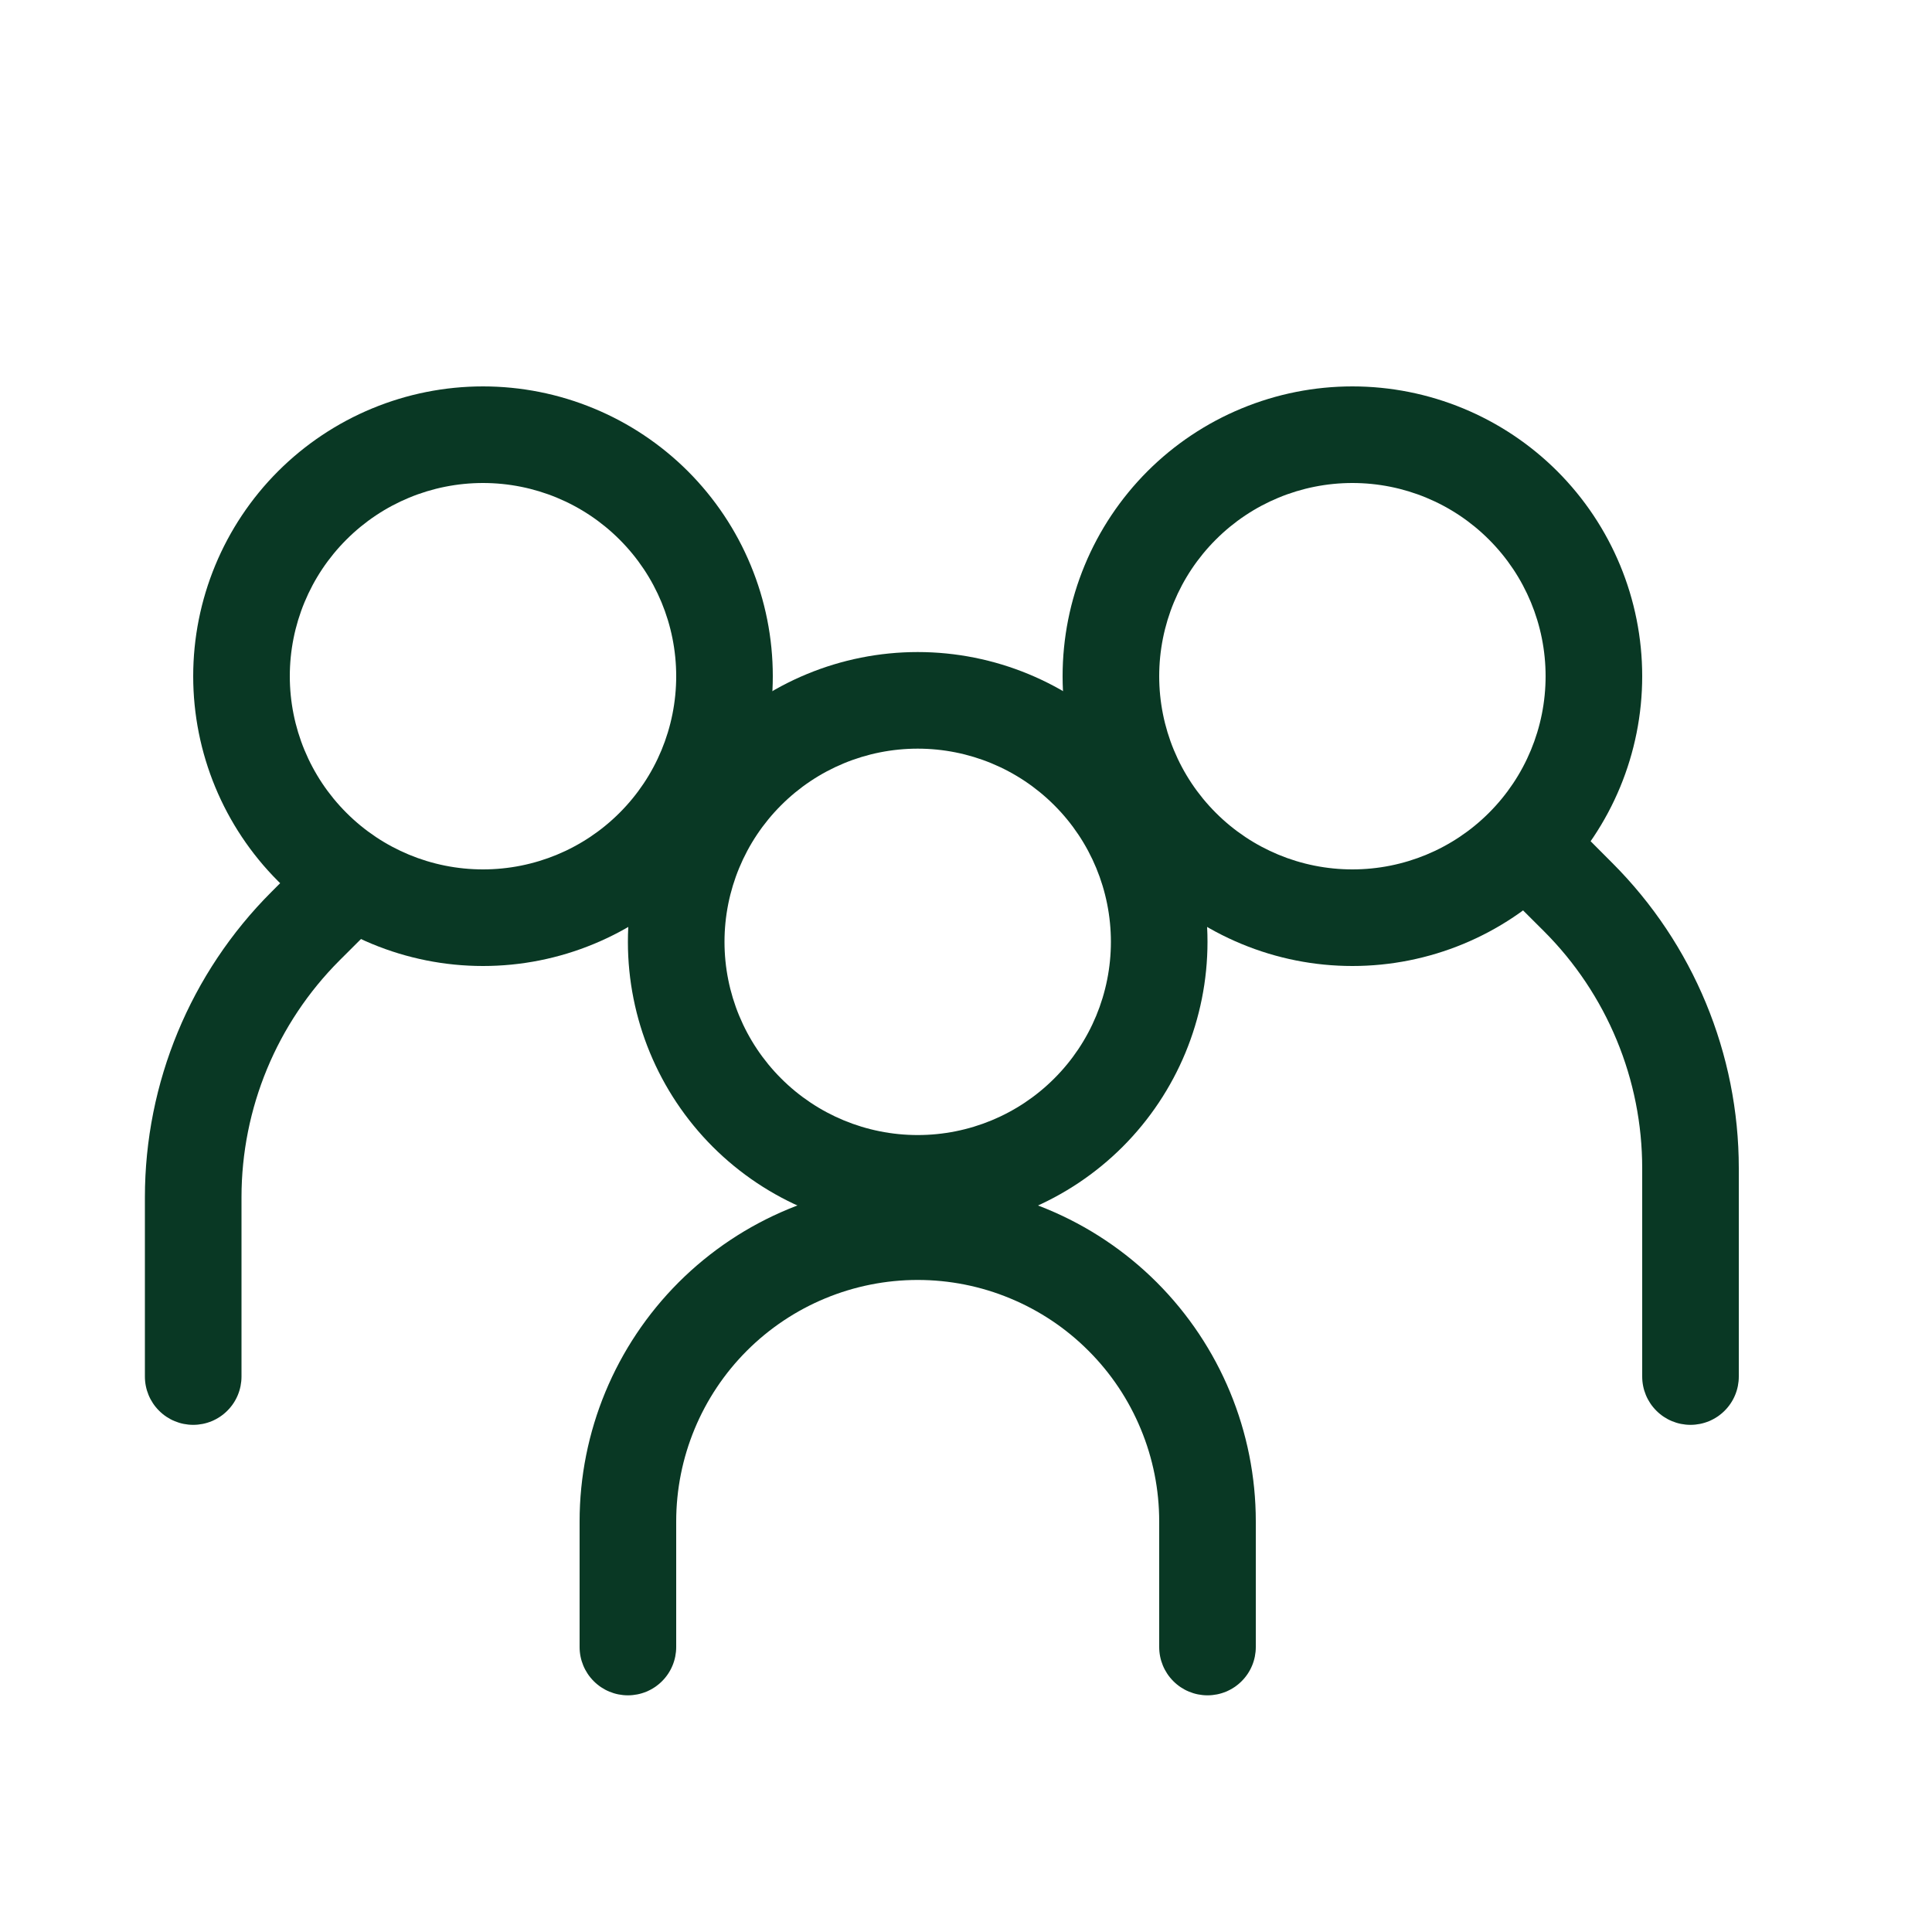
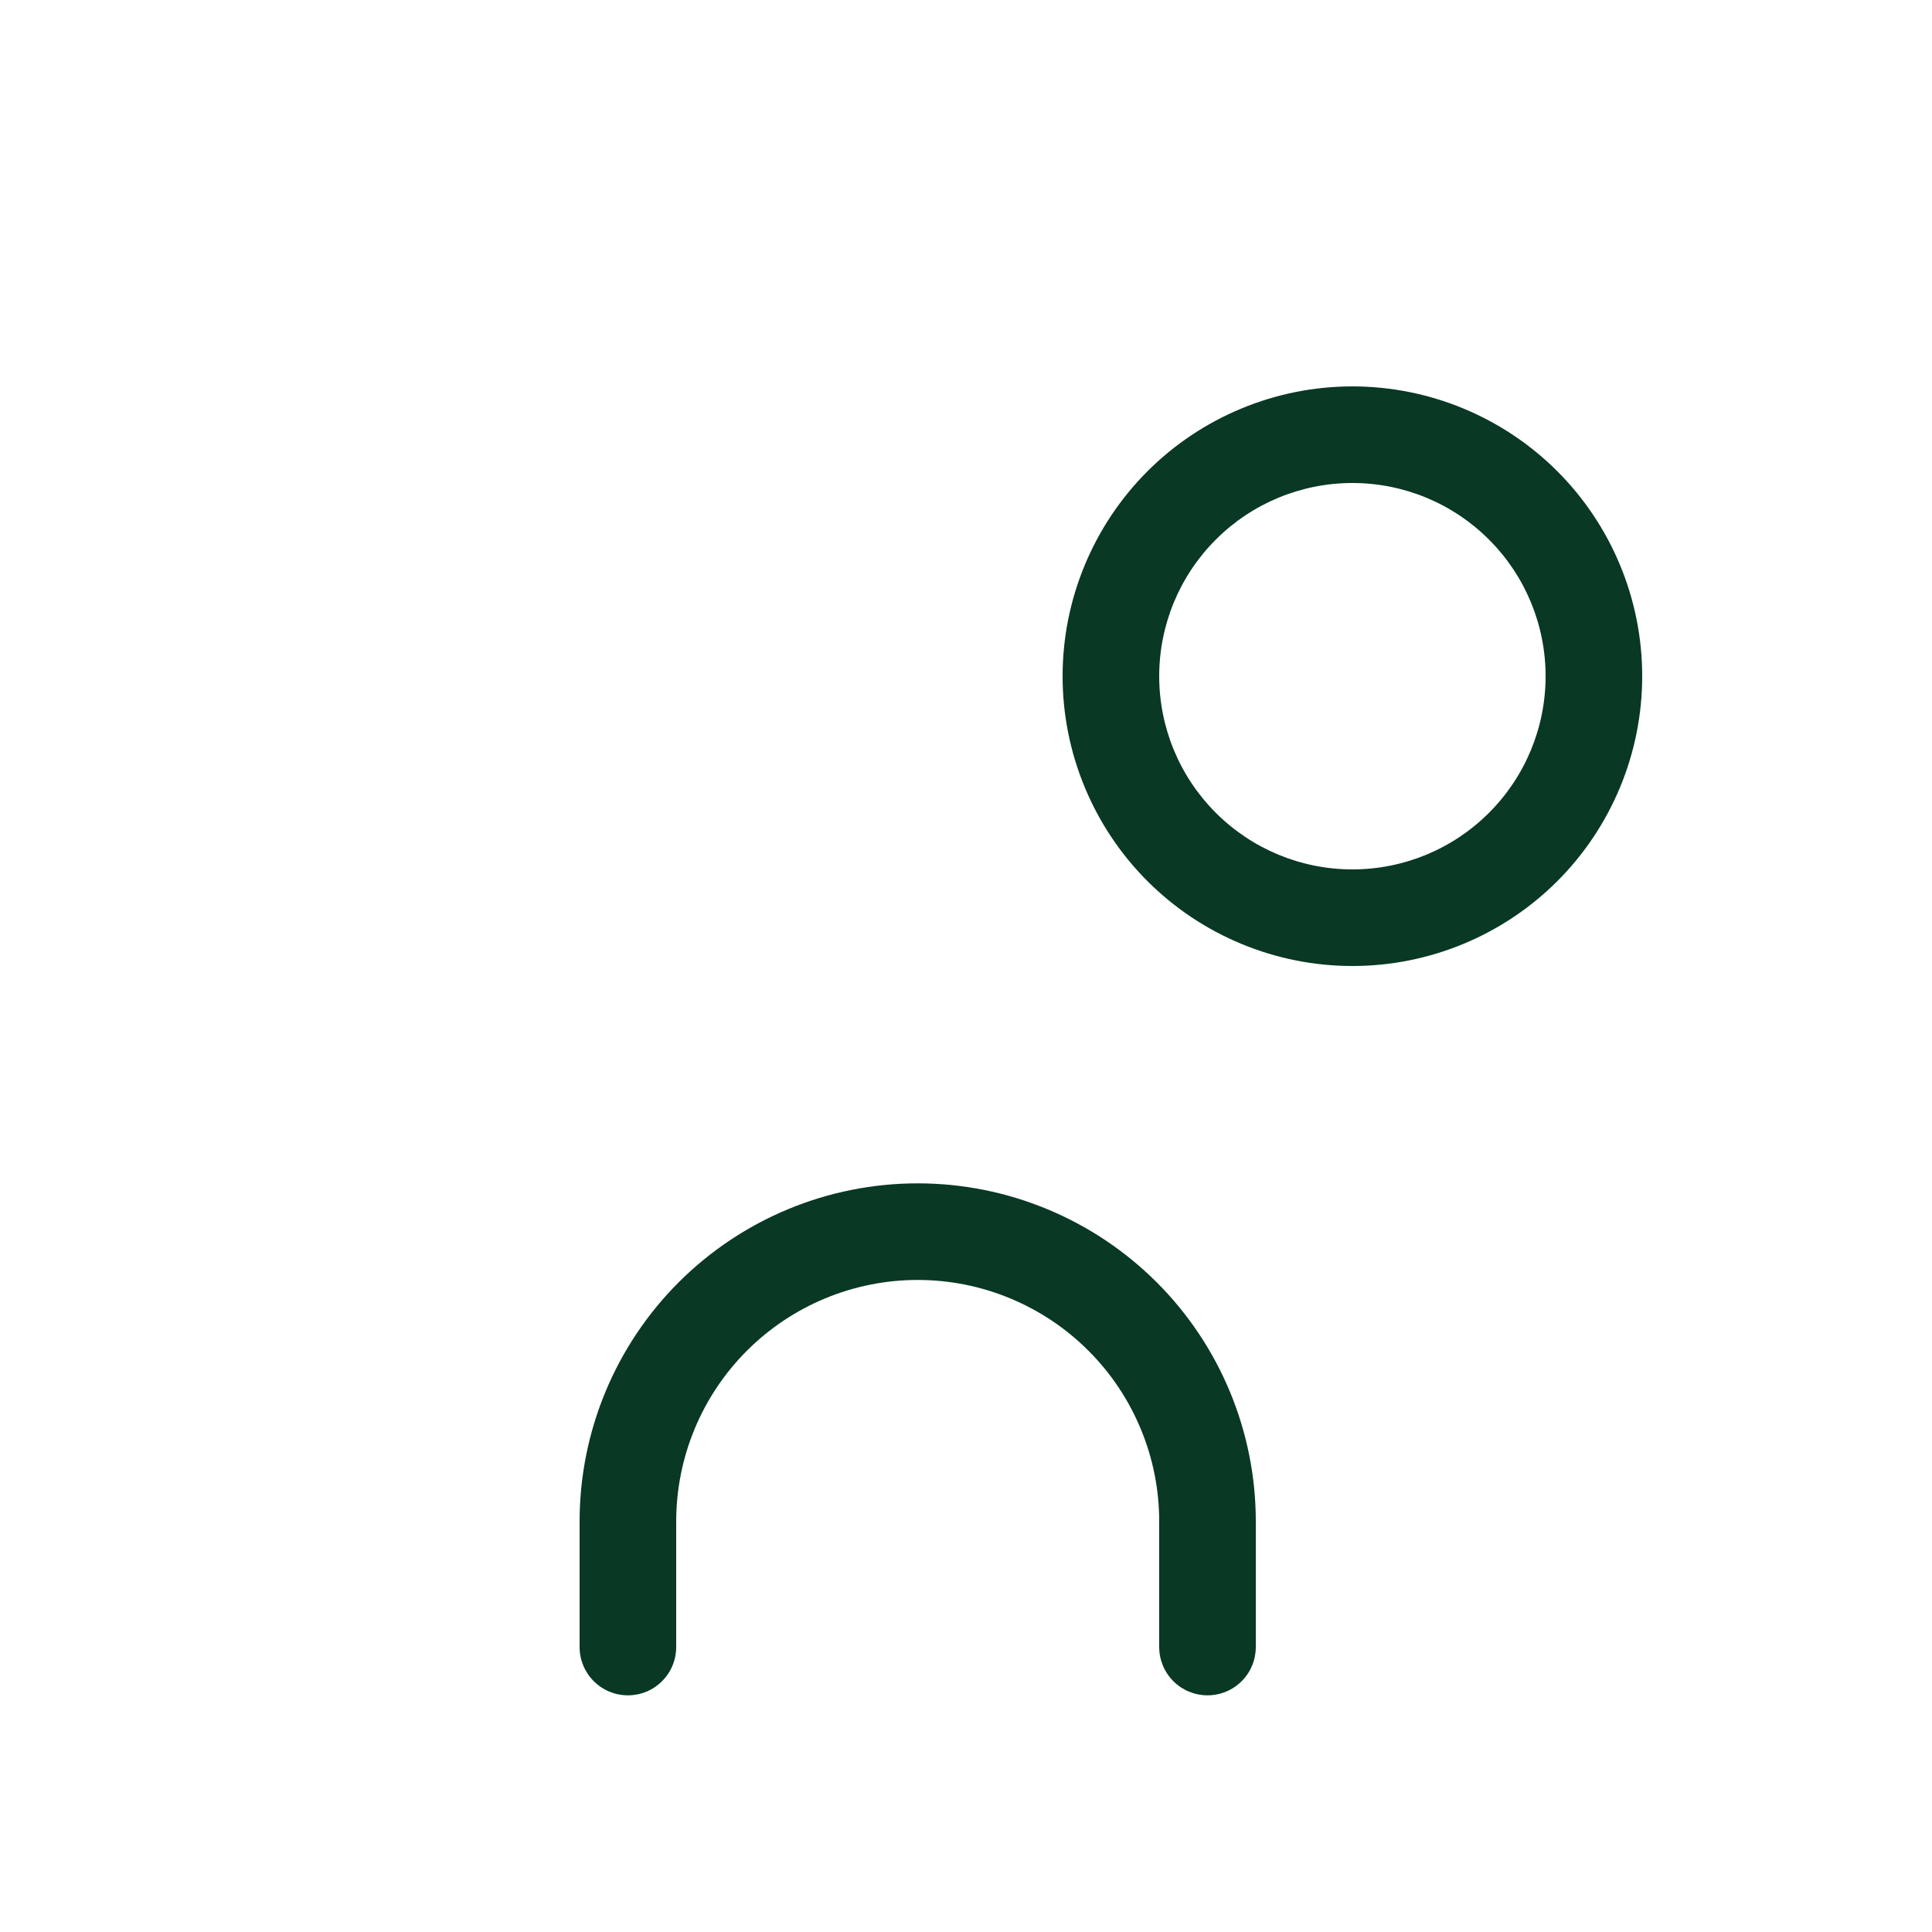
<svg xmlns="http://www.w3.org/2000/svg" width="40" height="40" viewBox="0 0 40 40" fill="none">
  <g id="pepicons-pencil:people">
    <g id="Group">
-       <path id="Vector" fill-rule="evenodd" clip-rule="evenodd" d="M10 18C11.061 18 12.078 17.579 12.828 16.828C13.579 16.078 14 15.061 14 14C14 12.939 13.579 11.922 12.828 11.172C12.078 10.421 11.061 10 10 10C8.939 10 7.922 10.421 7.172 11.172C6.421 11.922 6 12.939 6 14C6 15.061 6.421 16.078 7.172 16.828C7.922 17.579 8.939 18 10 18ZM10 20C10.788 20 11.568 19.845 12.296 19.543C13.024 19.242 13.685 18.8 14.243 18.243C14.8 17.686 15.242 17.024 15.543 16.296C15.845 15.568 16 14.788 16 14C16 13.212 15.845 12.432 15.543 11.704C15.242 10.976 14.8 10.315 14.243 9.757C13.685 9.2 13.024 8.758 12.296 8.457C11.568 8.155 10.788 8 10 8C8.409 8 6.883 8.632 5.757 9.757C4.632 10.883 4 12.409 4 14C4 15.591 4.632 17.117 5.757 18.243C6.883 19.368 8.409 20 10 20Z" fill="#093824" />
-       <path id="Vector_2" fill-rule="evenodd" clip-rule="evenodd" d="M7.708 17.792C7.801 17.885 7.875 17.995 7.925 18.117C7.976 18.238 8.002 18.368 8.002 18.5C8.002 18.631 7.976 18.762 7.925 18.883C7.875 19.005 7.801 19.115 7.708 19.208L7.032 19.882C5.731 21.183 5 22.948 5 24.788V28.5C5 28.765 4.895 29.02 4.707 29.207C4.52 29.395 4.265 29.5 4 29.5C3.735 29.5 3.48 29.395 3.293 29.207C3.105 29.02 3 28.765 3 28.5V24.788C3 22.418 3.942 20.144 5.618 18.468L6.292 17.792C6.385 17.699 6.495 17.625 6.617 17.575C6.738 17.524 6.868 17.498 7 17.498C7.132 17.498 7.262 17.524 7.383 17.575C7.505 17.625 7.615 17.699 7.708 17.792ZM31.292 17.192C31.199 17.285 31.125 17.395 31.075 17.517C31.024 17.638 30.998 17.768 30.998 17.9C30.998 18.032 31.024 18.162 31.075 18.283C31.125 18.405 31.199 18.515 31.292 18.608L31.968 19.282C32.612 19.926 33.123 20.691 33.472 21.533C33.821 22.375 34 23.277 34 24.188V28.5C34 28.765 34.105 29.02 34.293 29.207C34.48 29.395 34.735 29.5 35 29.5C35.265 29.5 35.52 29.395 35.707 29.207C35.895 29.02 36 28.765 36 28.5V24.188C36 21.817 35.058 19.544 33.382 17.868L32.708 17.192C32.615 17.099 32.505 17.025 32.383 16.975C32.262 16.924 32.132 16.898 32 16.898C31.869 16.898 31.738 16.924 31.617 16.975C31.495 17.025 31.385 17.099 31.292 17.192Z" fill="#093824" />
      <path id="Vector_3" fill-rule="evenodd" clip-rule="evenodd" d="M28 18C26.939 18 25.922 17.579 25.172 16.828C24.421 16.078 24 15.061 24 14C24 12.939 24.421 11.922 25.172 11.172C25.922 10.421 26.939 10 28 10C29.061 10 30.078 10.421 30.828 11.172C31.579 11.922 32 12.939 32 14C32 15.061 31.579 16.078 30.828 16.828C30.078 17.579 29.061 18 28 18ZM28 20C27.212 20 26.432 19.845 25.704 19.543C24.976 19.242 24.314 18.8 23.757 18.243C23.2 17.686 22.758 17.024 22.457 16.296C22.155 15.568 22 14.788 22 14C22 13.212 22.155 12.432 22.457 11.704C22.758 10.976 23.2 10.315 23.757 9.757C24.314 9.2 24.976 8.758 25.704 8.457C26.432 8.155 27.212 8 28 8C29.591 8 31.117 8.632 32.243 9.757C33.368 10.883 34 12.409 34 14C34 15.591 33.368 17.117 32.243 18.243C31.117 19.368 29.591 20 28 20ZM19 26.5C17.674 26.5 16.402 27.027 15.464 27.965C14.527 28.902 14 30.174 14 31.5V34.1C14 34.365 13.895 34.62 13.707 34.807C13.52 34.995 13.265 35.1 13 35.1C12.735 35.1 12.48 34.995 12.293 34.807C12.105 34.62 12 34.365 12 34.1V31.5C12 29.643 12.738 27.863 14.05 26.55C15.363 25.238 17.143 24.5 19 24.5C20.857 24.5 22.637 25.238 23.95 26.55C25.262 27.863 26 29.643 26 31.5V34.1C26 34.365 25.895 34.62 25.707 34.807C25.52 34.995 25.265 35.1 25 35.1C24.735 35.1 24.48 34.995 24.293 34.807C24.105 34.62 24 34.365 24 34.1V31.5C24 30.843 23.871 30.193 23.619 29.587C23.368 28.98 23 28.429 22.535 27.965C22.071 27.5 21.52 27.132 20.913 26.881C20.307 26.629 19.657 26.5 19 26.5Z" fill="#093824" />
-       <path id="Vector_4" fill-rule="evenodd" clip-rule="evenodd" d="M19 23.5C20.061 23.5 21.078 23.079 21.828 22.328C22.579 21.578 23 20.561 23 19.5C23 18.439 22.579 17.422 21.828 16.672C21.078 15.921 20.061 15.5 19 15.5C17.939 15.5 16.922 15.921 16.172 16.672C15.421 17.422 15 18.439 15 19.5C15 20.561 15.421 21.578 16.172 22.328C16.922 23.079 17.939 23.5 19 23.5ZM19 25.5C20.591 25.5 22.117 24.868 23.243 23.743C24.368 22.617 25 21.091 25 19.5C25 17.909 24.368 16.383 23.243 15.257C22.117 14.132 20.591 13.5 19 13.5C17.409 13.5 15.883 14.132 14.757 15.257C13.632 16.383 13 17.909 13 19.5C13 21.091 13.632 22.617 14.757 23.743C15.883 24.868 17.409 25.5 19 25.5Z" fill="#093824" />
    </g>
  </g>
</svg>